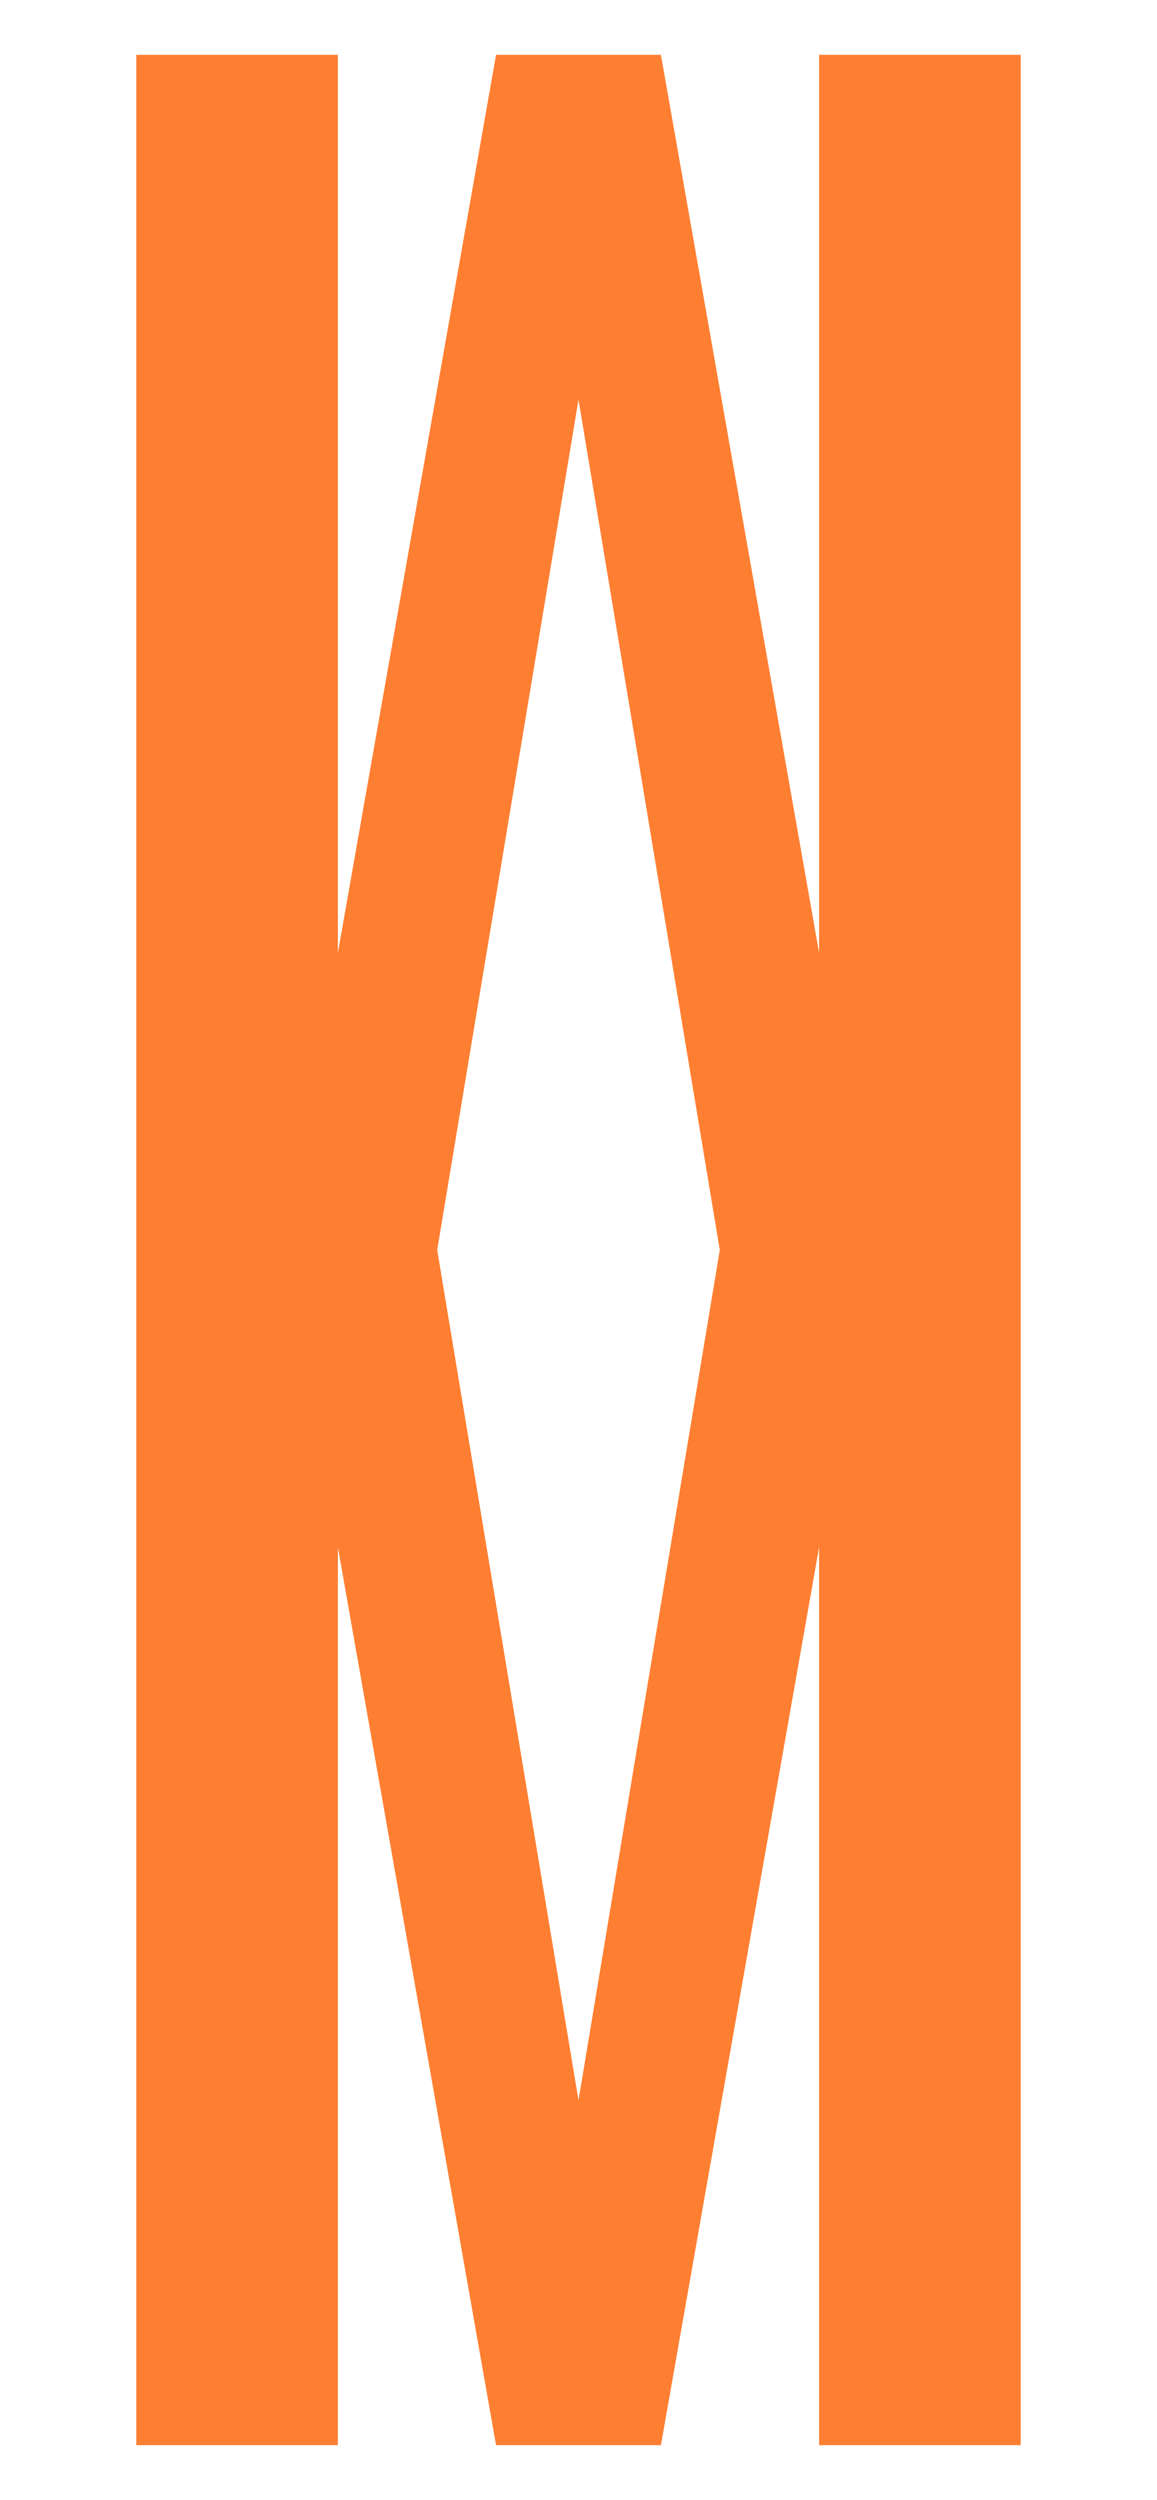
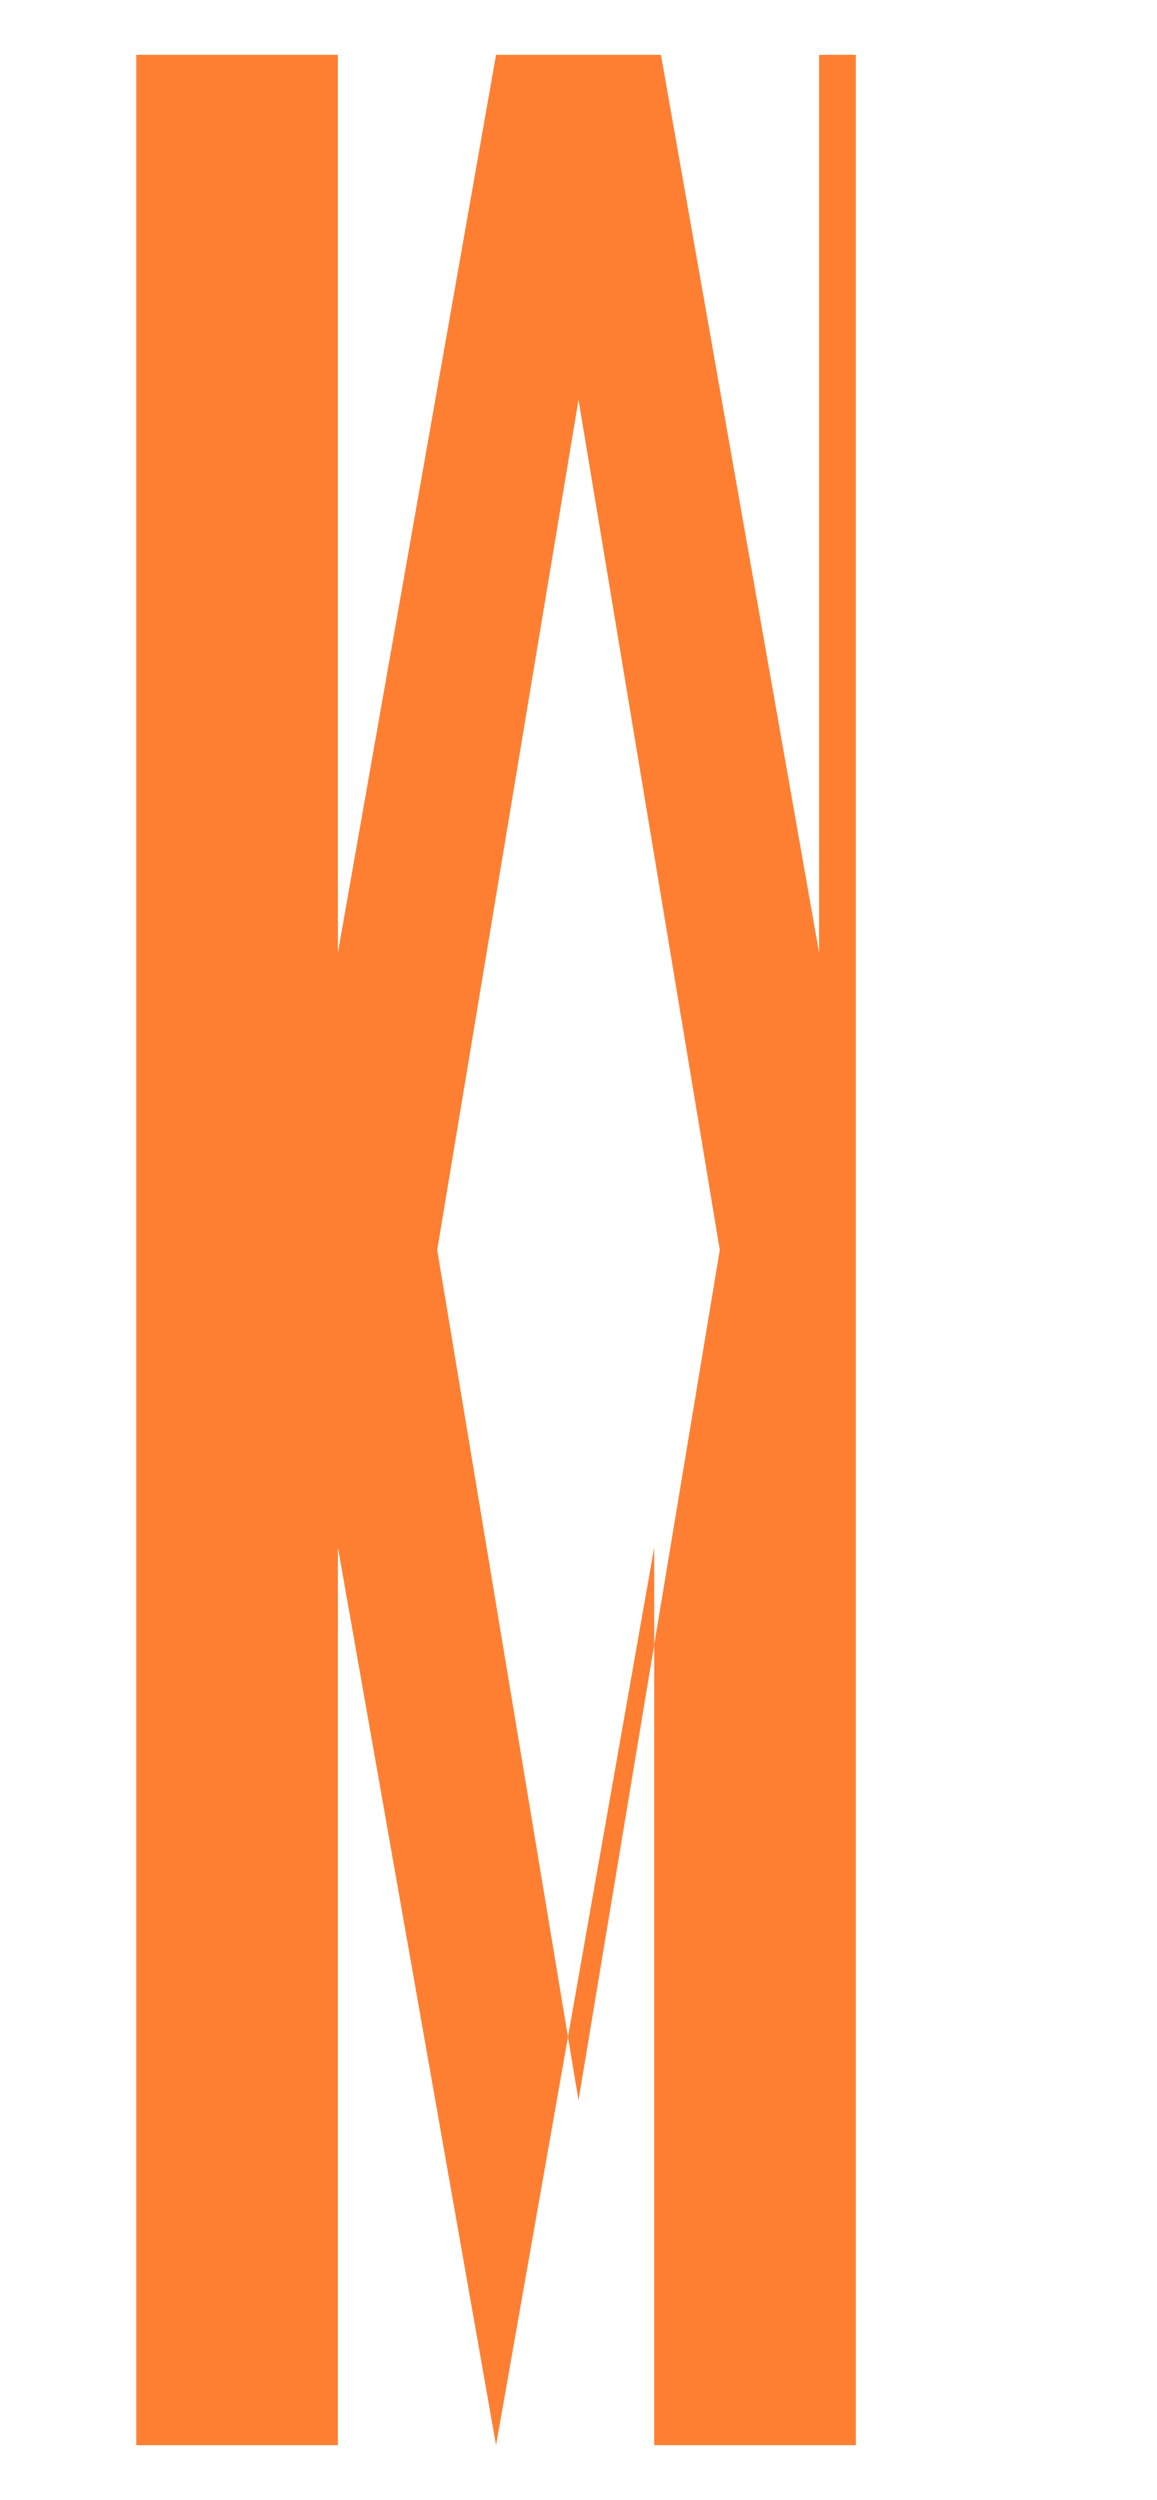
<svg xmlns="http://www.w3.org/2000/svg" data-name="Camada 1" fill="#000000" height="1080" viewBox="0 0 500 1080" width="500">
-   <path d="M353.97,23.68v387.89L285.62,23.68h-71.25l-68.35,387.89V23.68H58.89v1032.64h87.13v-387.89l68.35,387.89h71.25l68.35-387.89v387.89h87.14V23.68h-87.14ZM250,907.33l-61.06-367.34,61.06-367.31,61.06,367.31-61.06,367.34Z" fill="#ff7f32" />
+   <path d="M353.97,23.68v387.89L285.62,23.68h-71.25l-68.35,387.89V23.68H58.89v1032.64h87.13v-387.89l68.35,387.89l68.35-387.89v387.89h87.14V23.68h-87.14ZM250,907.33l-61.06-367.34,61.06-367.31,61.06,367.31-61.06,367.34Z" fill="#ff7f32" />
</svg>